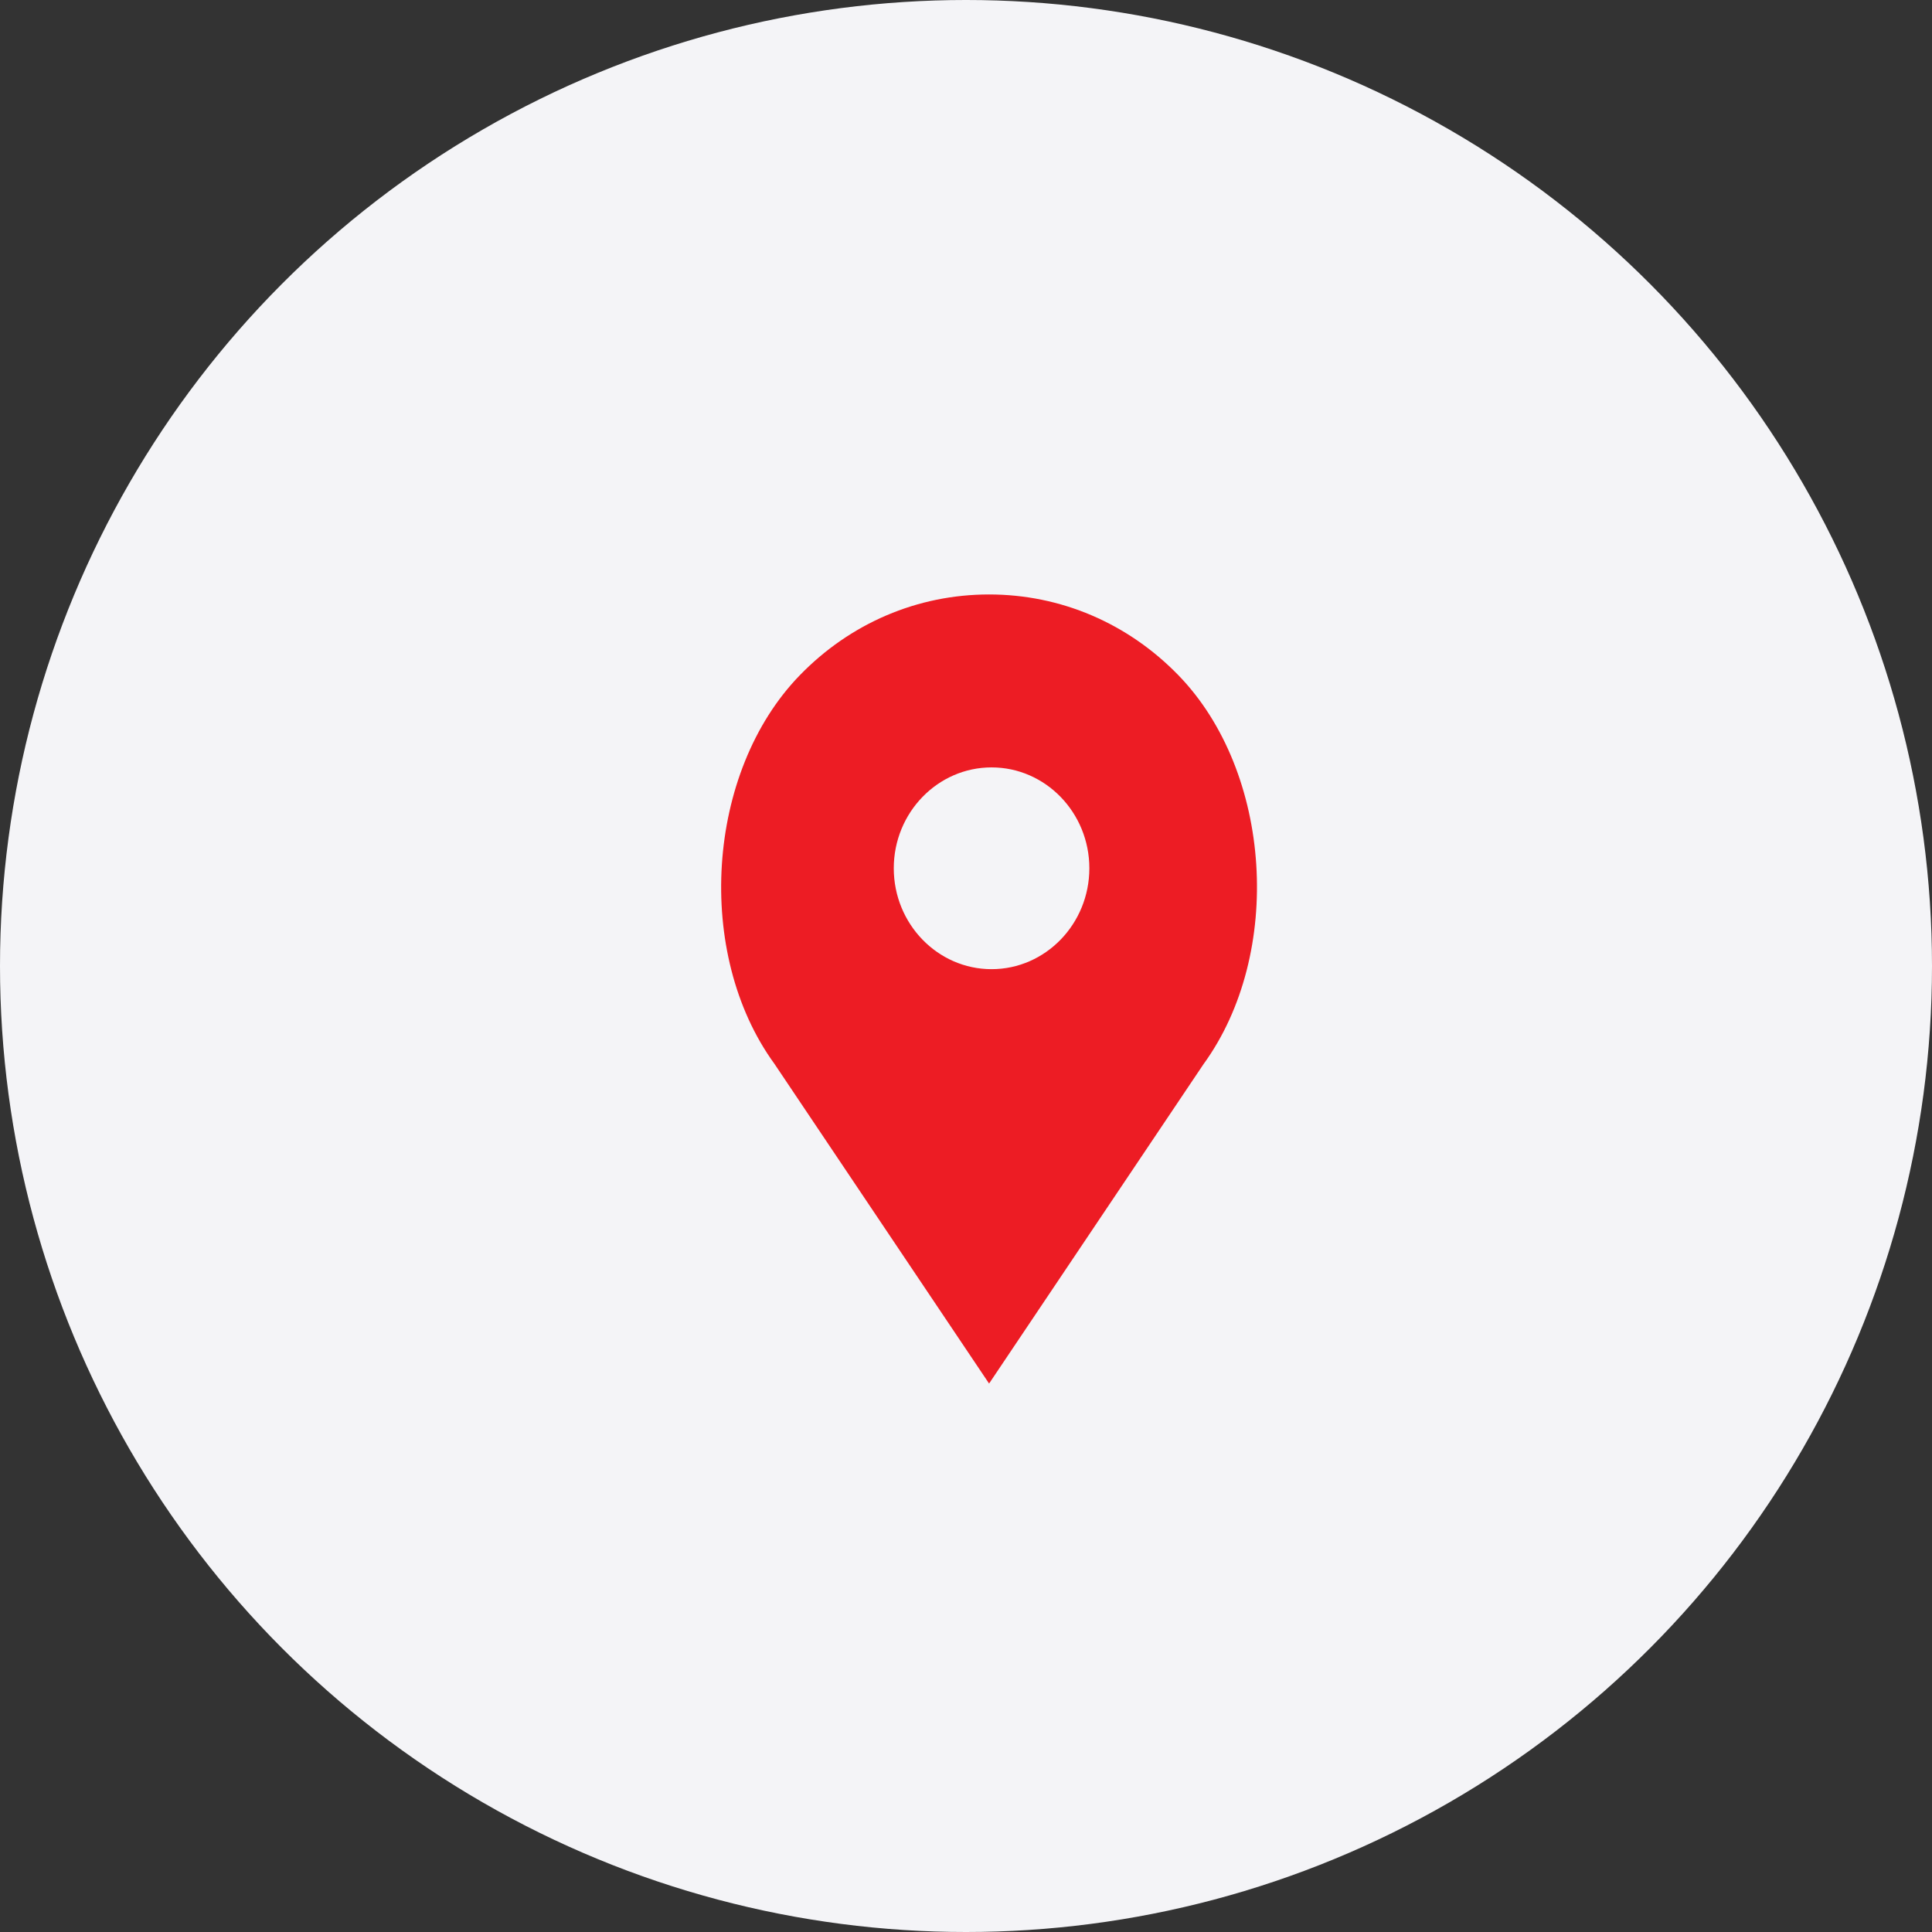
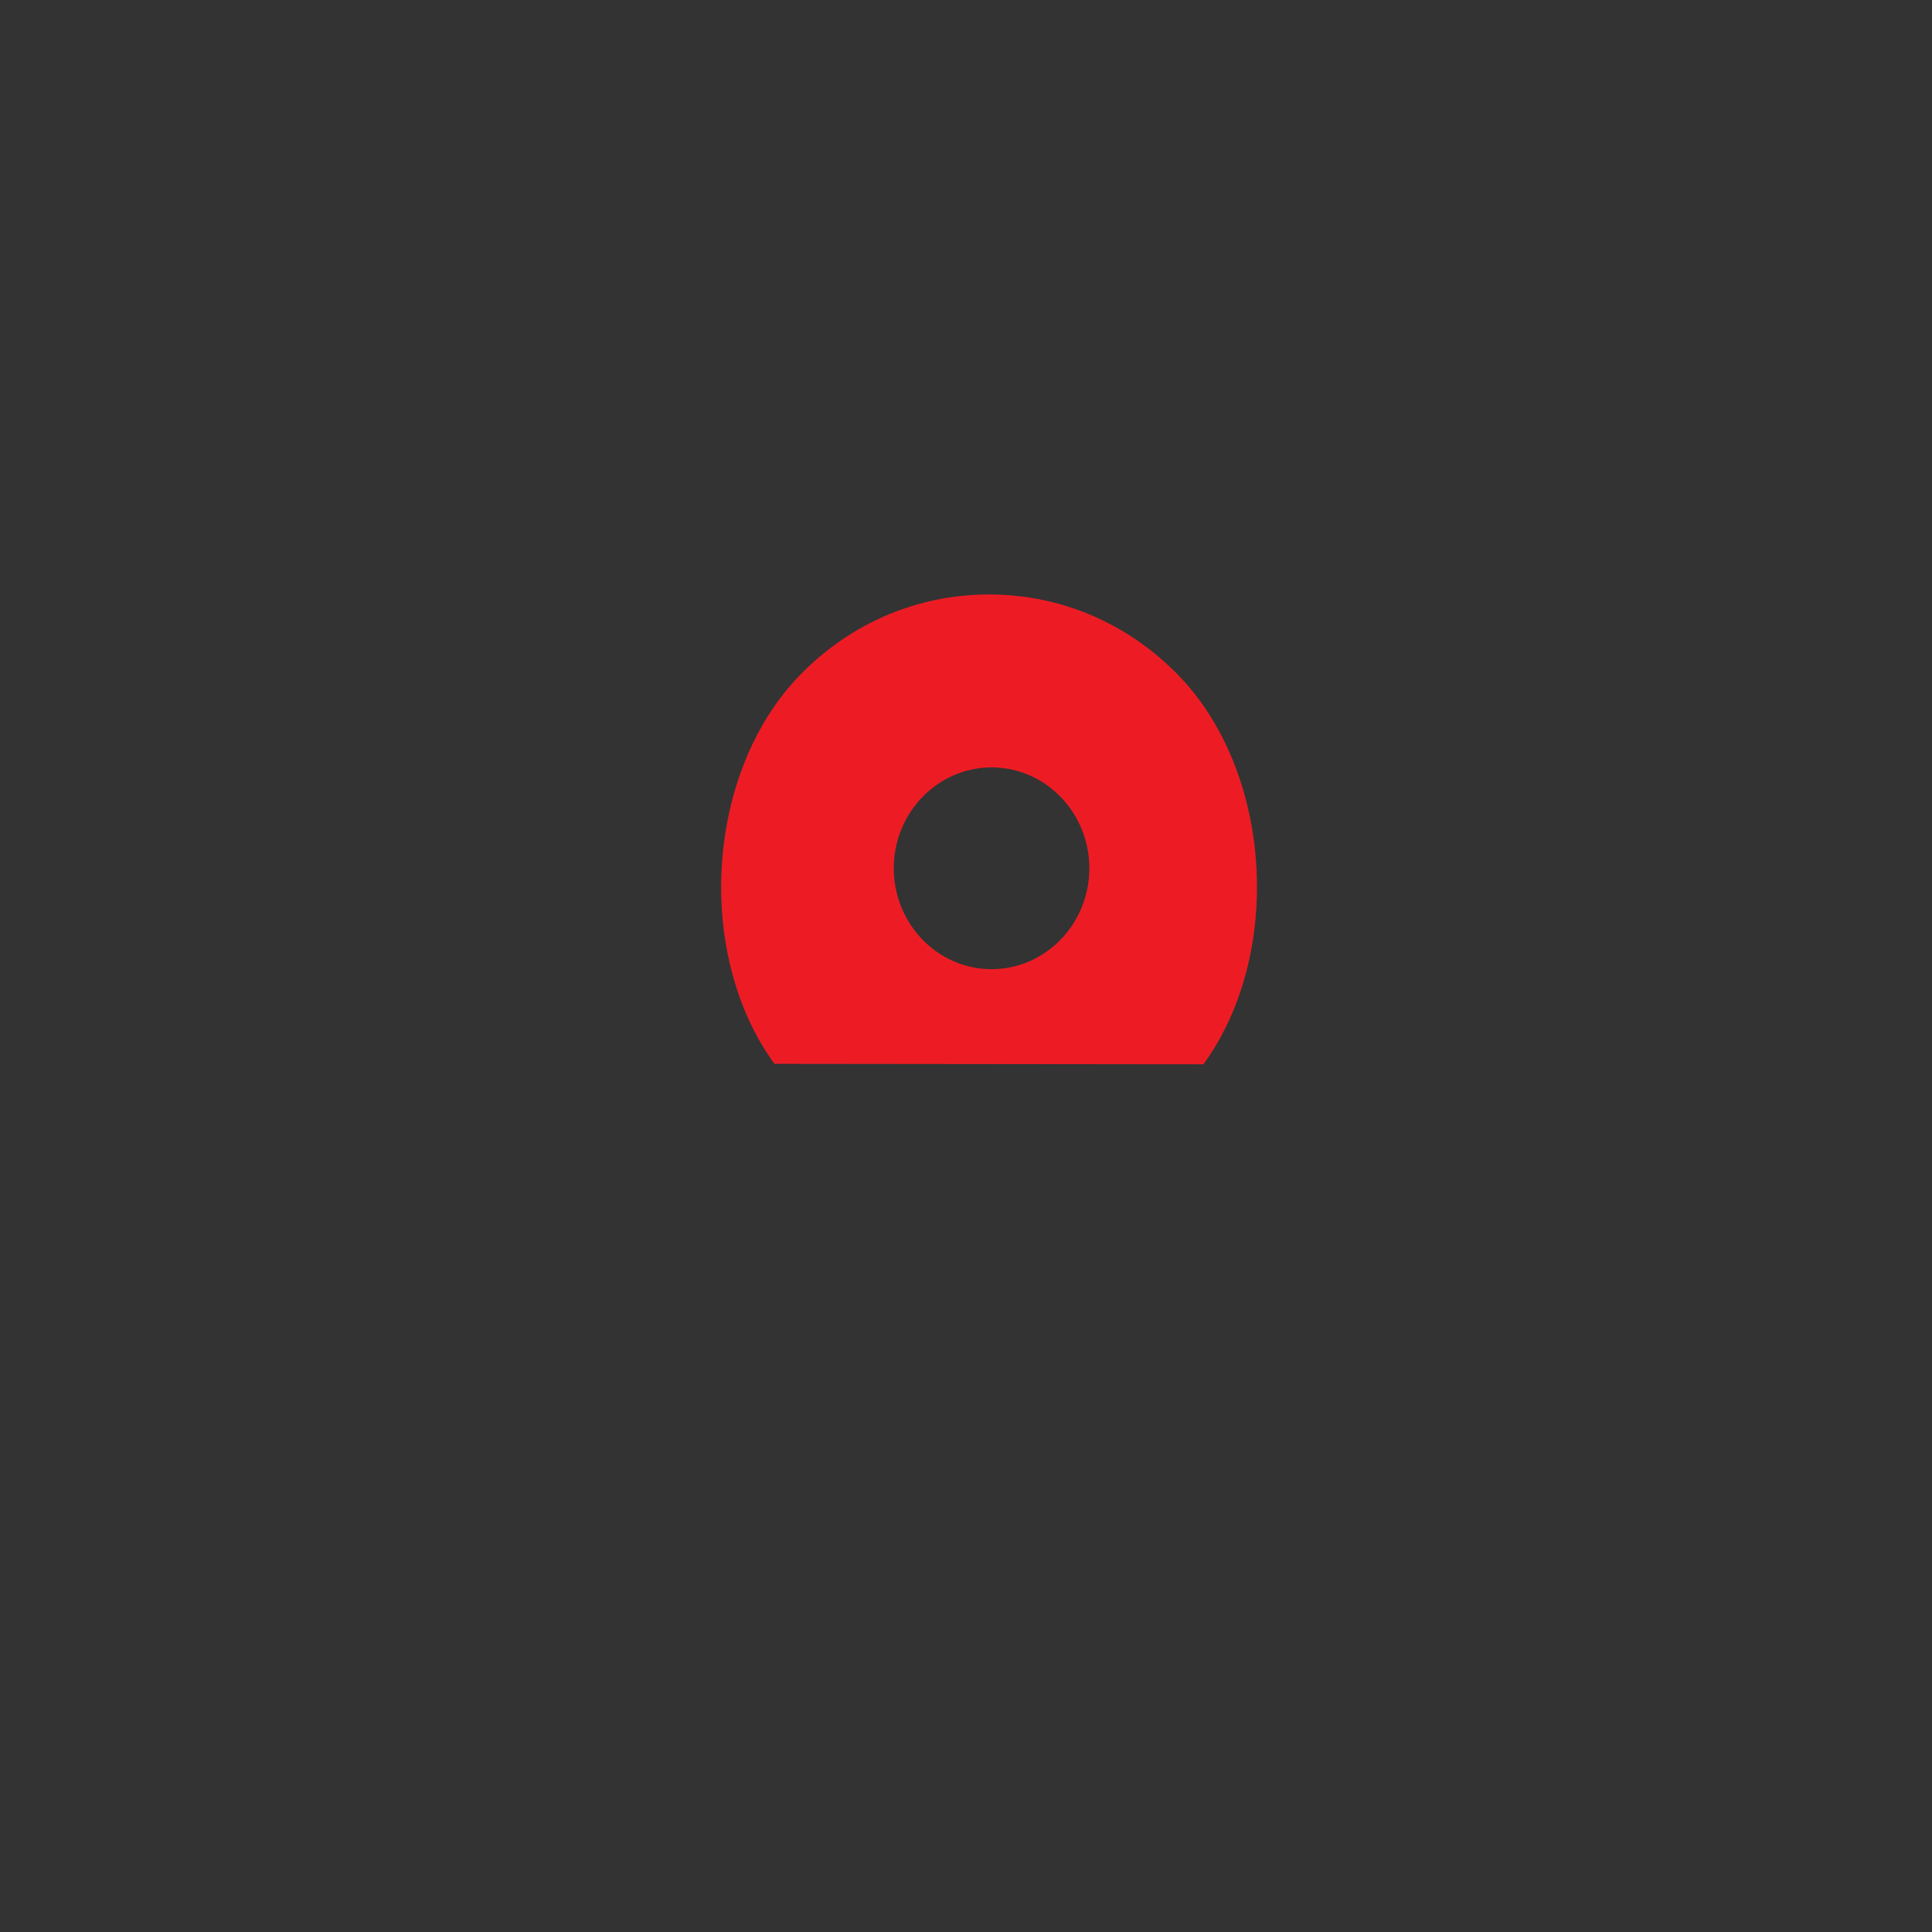
<svg xmlns="http://www.w3.org/2000/svg" width="39" height="39" viewBox="0 0 39 39">
  <rect x="0" y="0" width="39" height="39" fill="#333333" stroke="none" />
  <g fill="none" fill-rule="evenodd">
-     <circle cx="19.5" cy="19.5" r="19.5" fill="#F4F4F7" />
-     <path fill="#ED1C24" fill-rule="nonzero" d="M23.791,13.634 C22.769,12.58 21.411,12 19.966,12 C18.521,12 17.163,12.58 16.142,13.634 C14.251,15.584 14.016,19.252 15.633,21.475 L19.966,27.929 L24.293,21.484 C25.916,19.252 25.681,15.584 23.791,13.634 Z M20.016,19.564 C18.928,19.564 18.042,18.65 18.042,17.527 C18.042,16.405 18.928,15.491 20.016,15.491 C21.105,15.491 21.99,16.405 21.99,17.527 C21.99,18.65 21.105,19.564 20.016,19.564 Z" />
+     <path fill="#ED1C24" fill-rule="nonzero" d="M23.791,13.634 C22.769,12.58 21.411,12 19.966,12 C18.521,12 17.163,12.58 16.142,13.634 C14.251,15.584 14.016,19.252 15.633,21.475 L24.293,21.484 C25.916,19.252 25.681,15.584 23.791,13.634 Z M20.016,19.564 C18.928,19.564 18.042,18.65 18.042,17.527 C18.042,16.405 18.928,15.491 20.016,15.491 C21.105,15.491 21.99,16.405 21.99,17.527 C21.99,18.65 21.105,19.564 20.016,19.564 Z" />
  </g>
</svg>